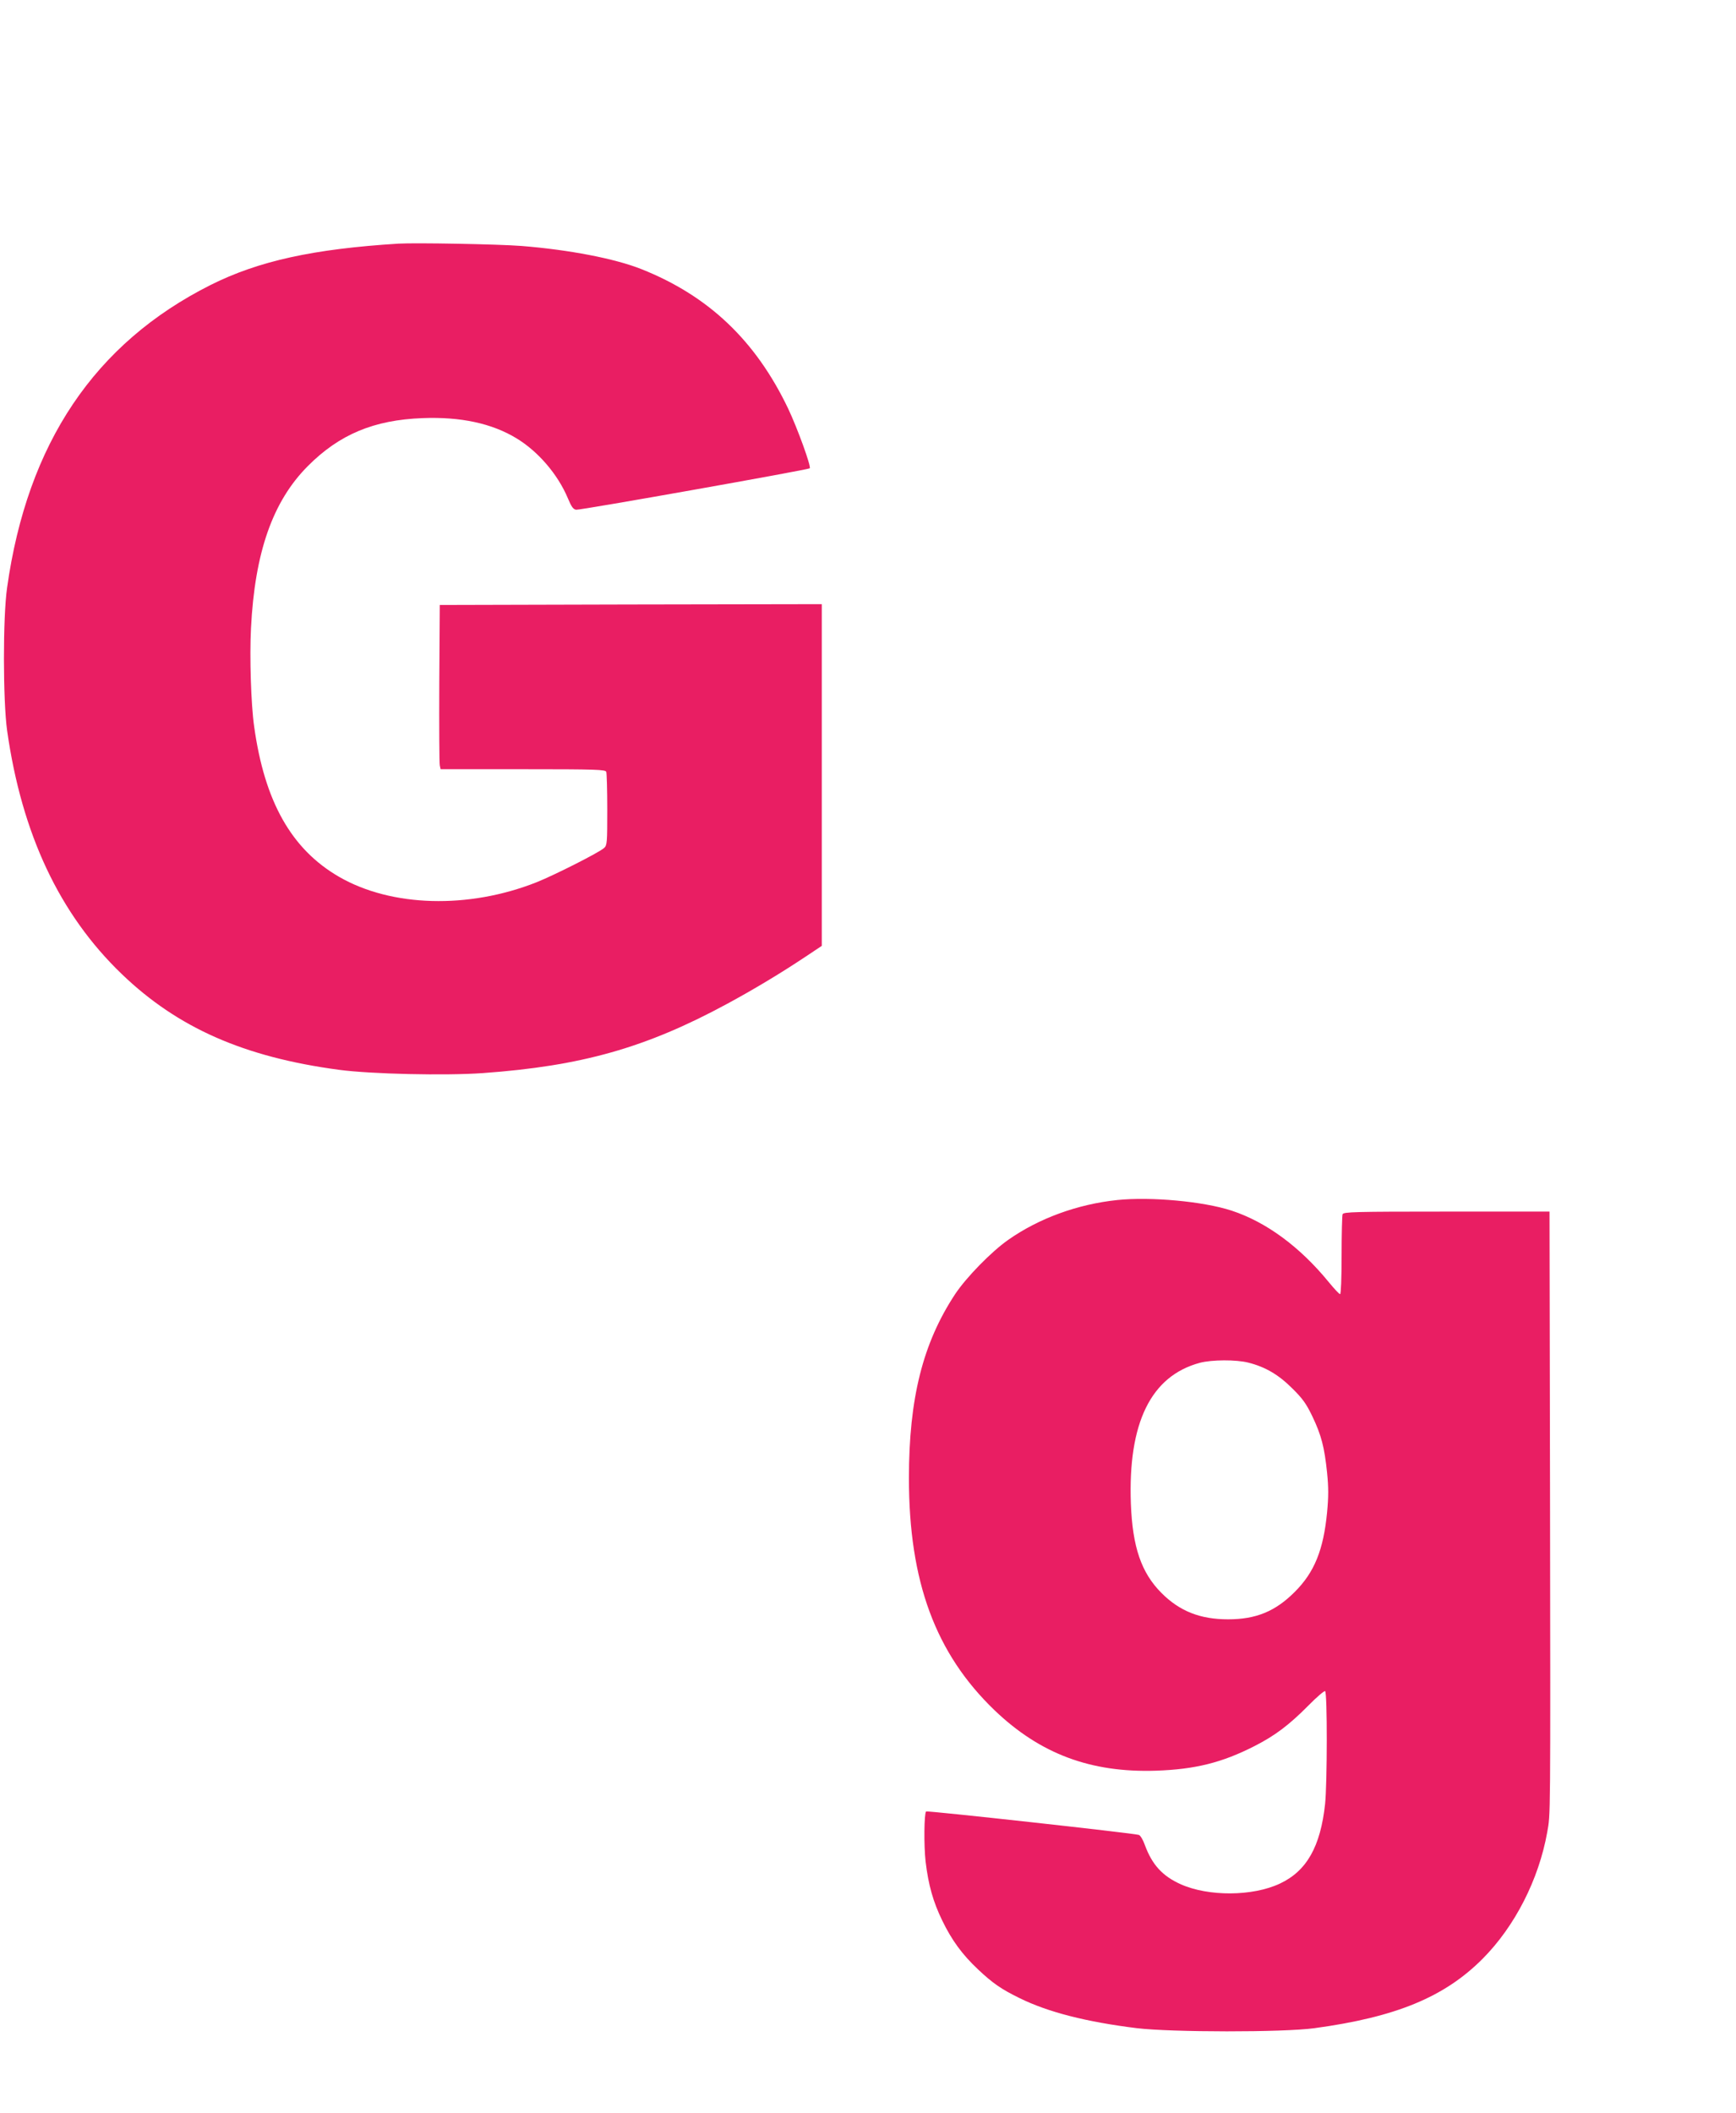
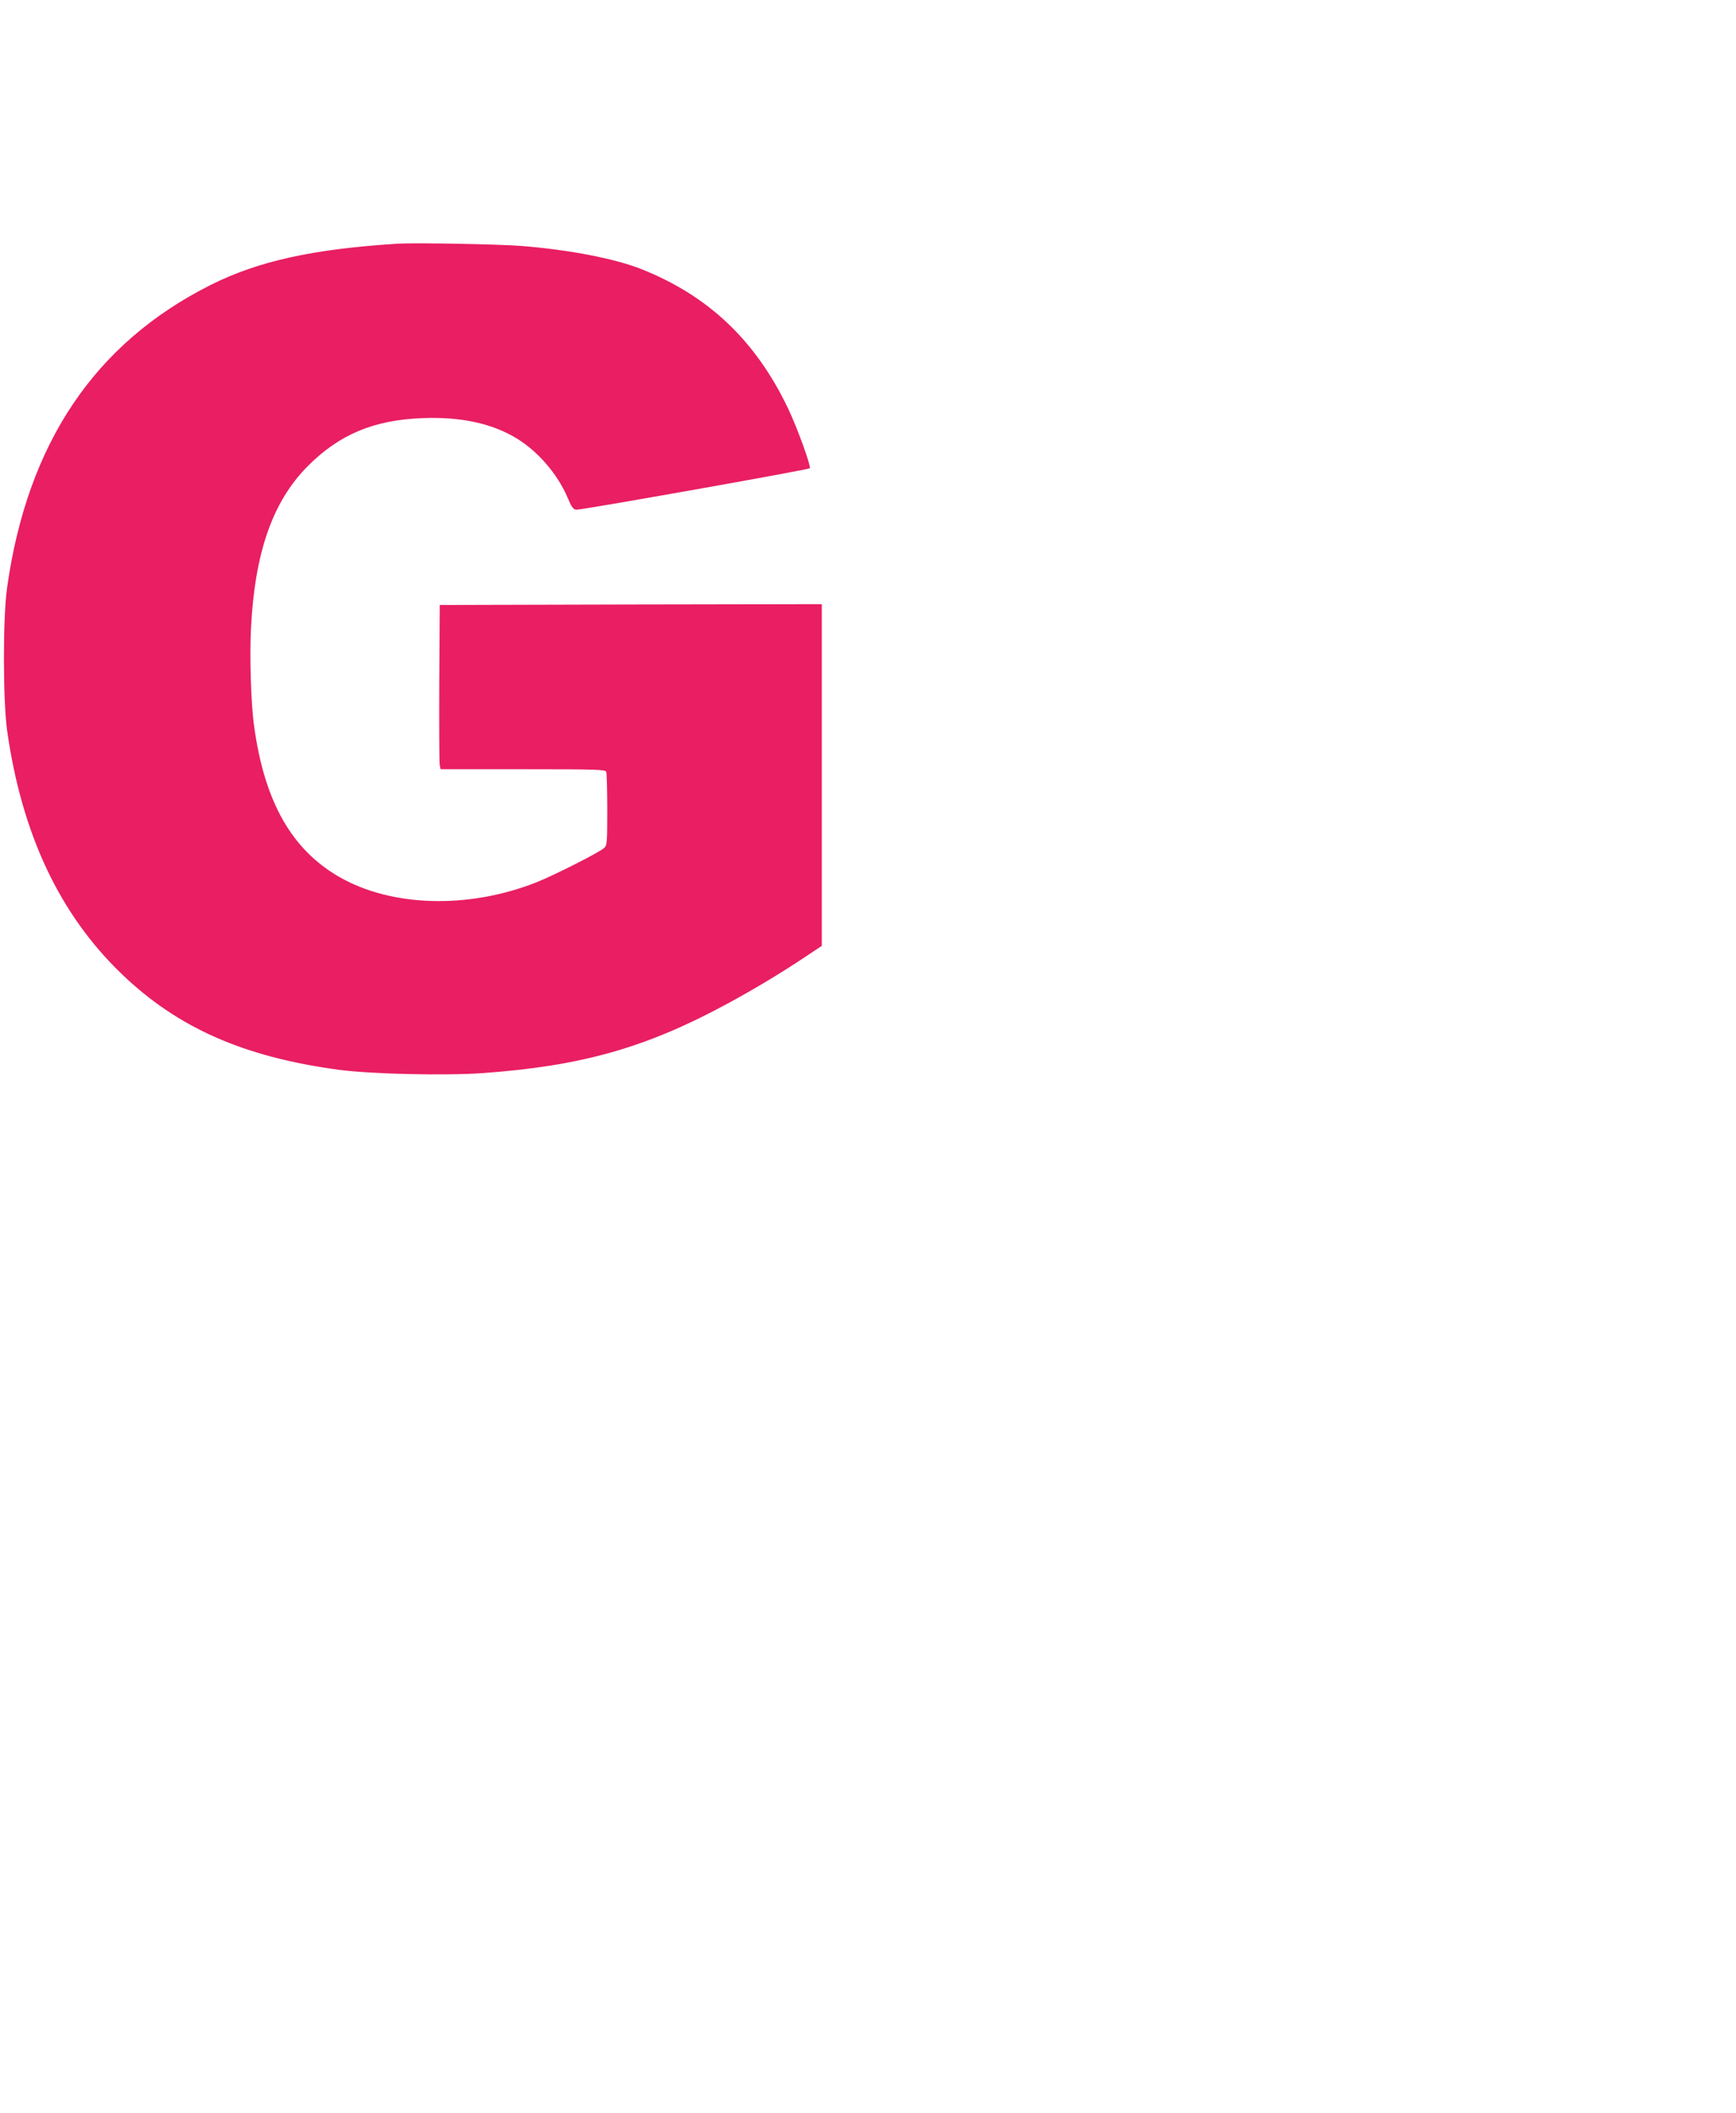
<svg xmlns="http://www.w3.org/2000/svg" version="1.0" width="1052pt" height="1280pt" viewBox="0 0 1052 1280" preserveAspectRatio="xMidYMid meet">
  <g transform="translate(0,1280) scale(0.1,-0.1)" fill="#e91e63" stroke="none">
    <path d="M2415 11324 c-516 -32 -848 -105 -1138 -250 -703 -353 -1111 -959 -1234 -1834 -26 -182 -25 -683 0 -865 89 -628 318 -1114 695 -1476 339 -326 741 -503 1316 -580 195 -26 644 -36 871 -20 599 43 988 153 1480 419 161 87 326 186 473 284 l102 68 0 1035 0 1035 -1157 -2 -1158 -3 -3 -475 c-1 -261 0 -485 3 -497 l5 -23 499 0 c446 0 500 -2 505 -16 3 -9 6 -112 6 -229 0 -199 -1 -216 -19 -232 -29 -27 -302 -165 -410 -208 -412 -163 -879 -150 -1196 33 -289 167 -452 456 -515 912 -19 133 -28 421 -19 594 23 459 131 768 344 982 191 192 400 280 696 291 231 9 421 -32 570 -123 130 -79 249 -217 310 -362 22 -53 33 -68 51 -70 26 -3 1405 242 1415 251 10 10 -75 244 -131 362 -197 412 -482 683 -890 845 -162 64 -438 117 -726 140 -142 11 -642 20 -745 14z" />
-     <path d="M6770 5530 c-240 -25 -475 -111 -660 -241 -103 -72 -254 -227 -322 -329 -196 -297 -280 -632 -280 -1115 0 -627 161 -1062 519 -1406 276 -264 582 -379 978 -366 238 8 401 49 597 149 124 63 210 128 326 245 51 52 97 91 102 88 14 -8 13 -559 0 -683 -28 -260 -112 -407 -274 -483 -166 -78 -433 -79 -601 -4 -111 50 -173 118 -217 237 -11 32 -28 60 -37 62 -38 11 -1283 148 -1289 142 -12 -13 -14 -205 -3 -303 17 -143 46 -245 101 -358 57 -118 121 -206 217 -296 88 -83 141 -120 252 -174 170 -84 403 -144 711 -182 209 -25 885 -26 1075 0 494 67 788 188 1020 421 195 196 340 480 391 766 20 117 20 24 17 2088 l-3 1672 -624 0 c-560 0 -624 -2 -630 -16 -3 -9 -6 -121 -6 -250 0 -139 -4 -234 -9 -234 -6 0 -36 33 -69 73 -175 214 -379 364 -589 433 -172 56 -488 85 -693 64z m795 -985 c103 -26 183 -73 266 -156 63 -62 85 -93 122 -170 54 -113 73 -186 89 -341 9 -89 9 -145 0 -240 -22 -228 -77 -364 -197 -483 -117 -117 -234 -165 -403 -165 -169 0 -293 49 -403 159 -123 123 -176 279 -186 541 -18 490 121 774 418 854 72 19 220 20 294 1z" />
  </g>
</svg>